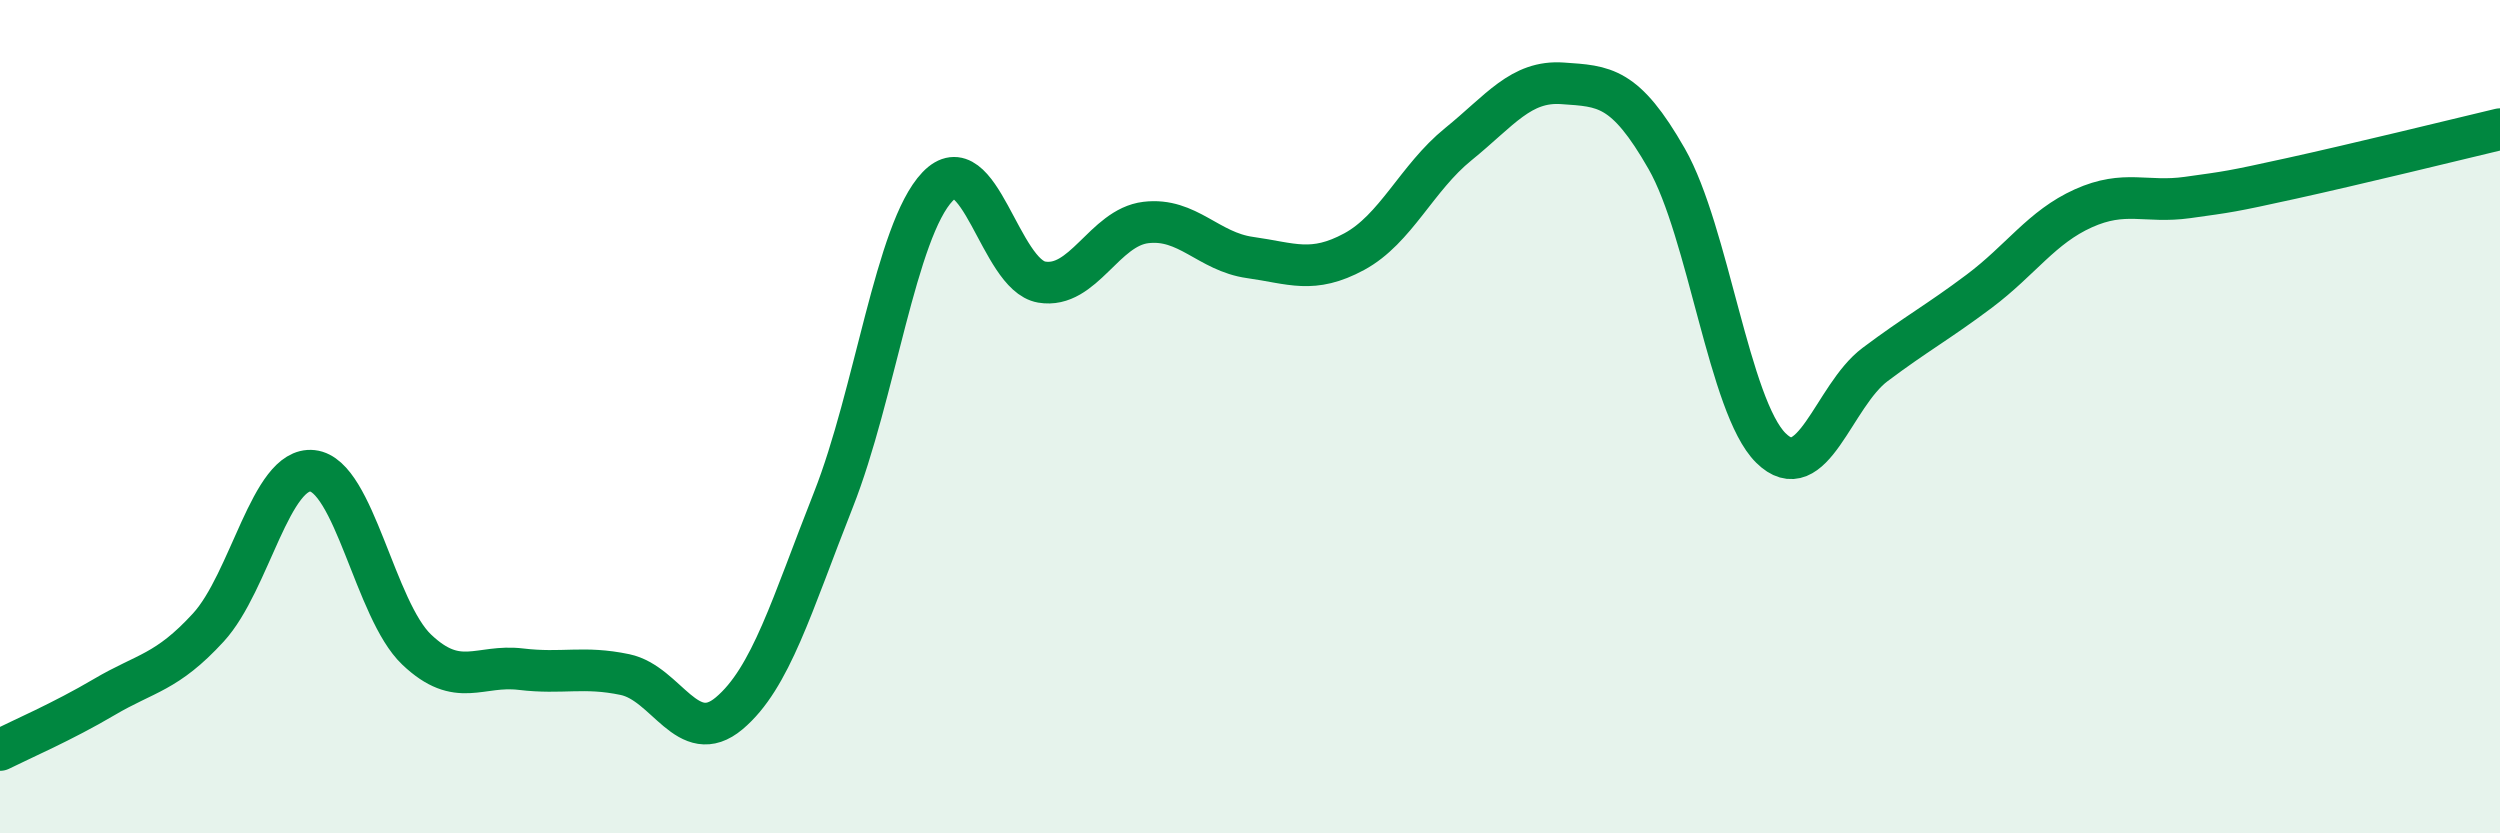
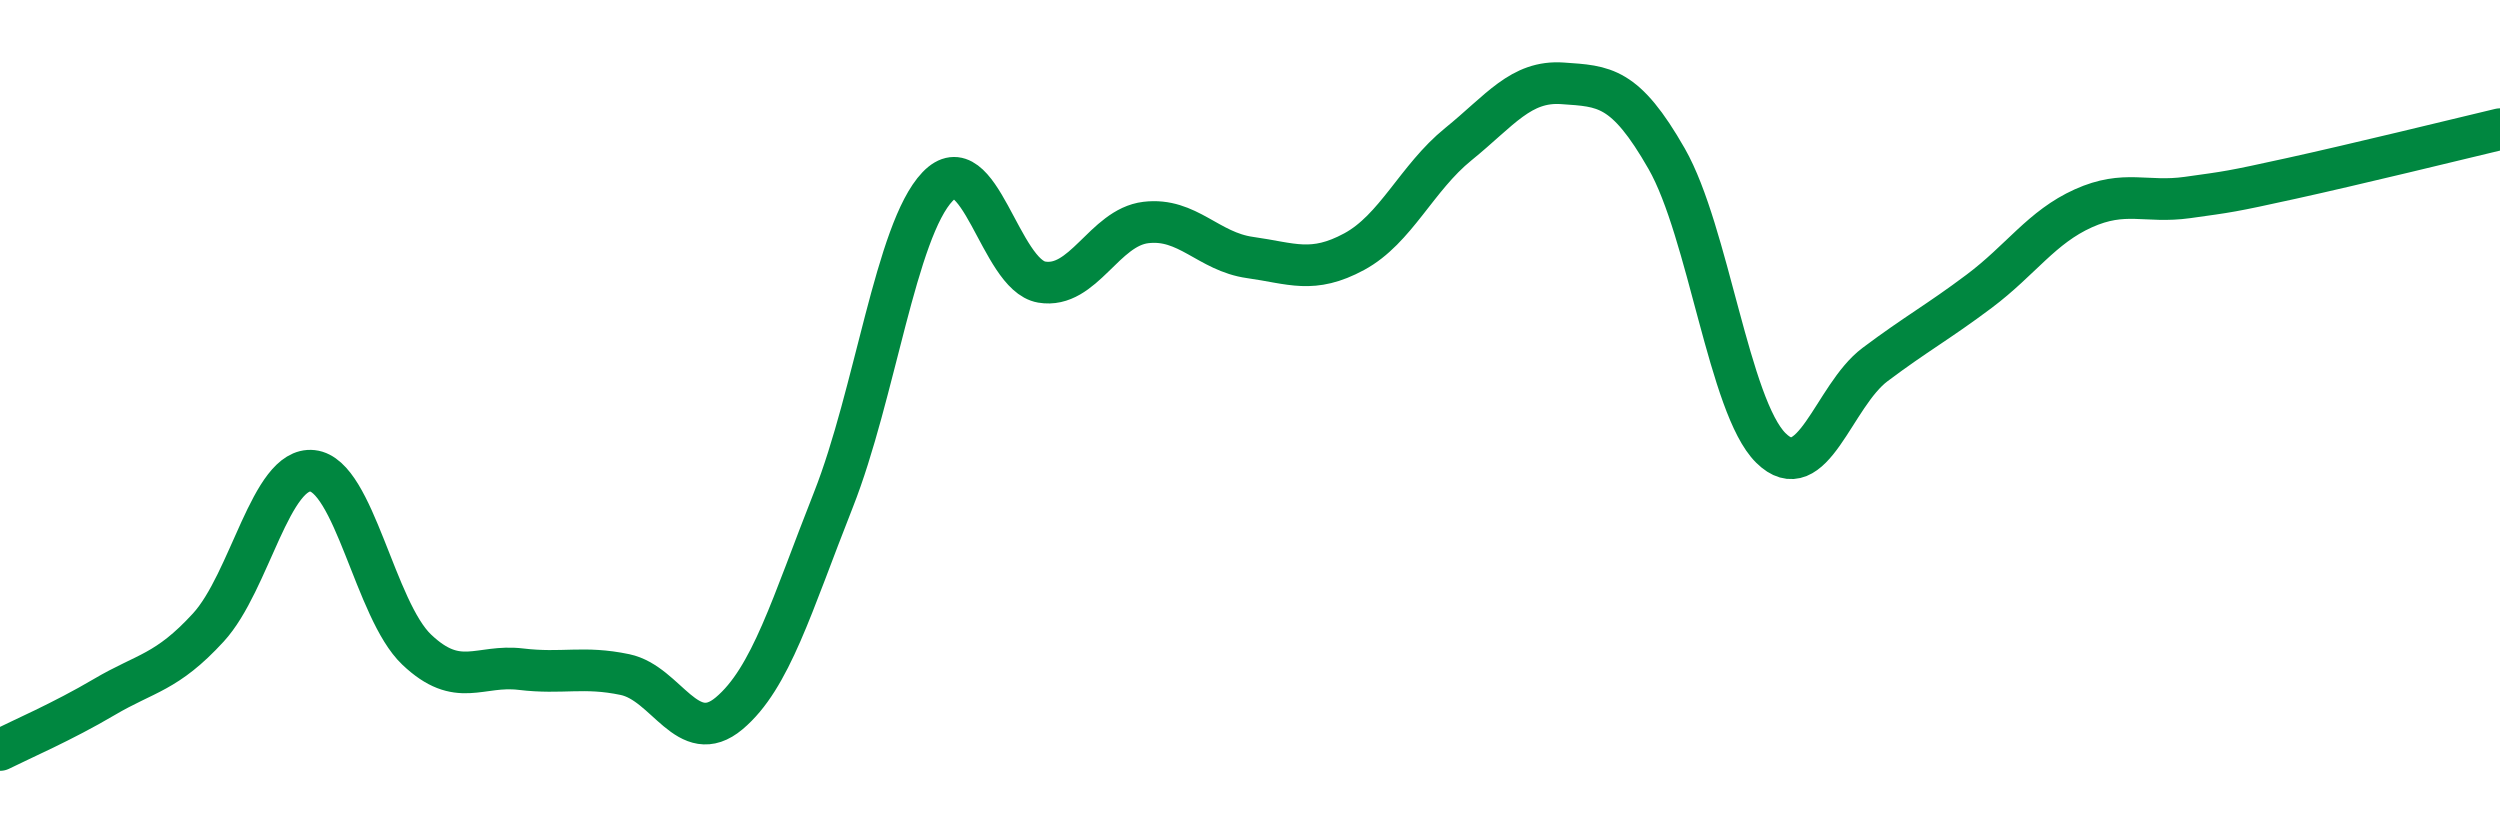
<svg xmlns="http://www.w3.org/2000/svg" width="60" height="20" viewBox="0 0 60 20">
-   <path d="M 0,18 C 0.5,17.75 1.5,17.32 2.5,16.73 C 3.5,16.14 4,16.15 5,15.06 C 6,13.97 6.5,11.19 7.5,11.3 C 8.5,11.41 9,14.64 10,15.59 C 11,16.54 11.5,15.94 12.5,16.06 C 13.5,16.18 14,15.98 15,16.19 C 16,16.4 16.5,17.96 17.5,17.12 C 18.5,16.28 19,14.53 20,12 C 21,9.47 21.5,5.53 22.5,4.48 C 23.5,3.43 24,6.6 25,6.77 C 26,6.94 26.5,5.46 27.5,5.34 C 28.5,5.22 29,6.04 30,6.18 C 31,6.32 31.5,6.58 32.5,6.04 C 33.5,5.5 34,4.27 35,3.46 C 36,2.65 36.5,1.93 37.5,2 C 38.5,2.07 39,2.06 40,3.81 C 41,5.56 41.5,9.76 42.5,10.75 C 43.5,11.74 44,9.5 45,8.75 C 46,8 46.5,7.74 47.5,6.99 C 48.5,6.24 49,5.45 50,5 C 51,4.55 51.5,4.88 52.5,4.74 C 53.5,4.6 53.5,4.61 55,4.28 C 56.5,3.95 59,3.34 60,3.1L60 20L0 20Z" fill="#008740" opacity="0.1" stroke-linecap="round" stroke-linejoin="round" />
  <path d="M 0,18 C 0.5,17.75 1.5,17.32 2.5,16.73 C 3.5,16.14 4,16.15 5,15.06 C 6,13.97 6.5,11.19 7.5,11.3 C 8.5,11.41 9,14.64 10,15.59 C 11,16.54 11.5,15.94 12.5,16.06 C 13.5,16.18 14,15.98 15,16.19 C 16,16.4 16.5,17.96 17.5,17.12 C 18.5,16.28 19,14.53 20,12 C 21,9.47 21.5,5.53 22.5,4.48 C 23.5,3.43 24,6.6 25,6.77 C 26,6.94 26.5,5.46 27.5,5.34 C 28.5,5.22 29,6.04 30,6.18 C 31,6.32 31.5,6.58 32.5,6.04 C 33.5,5.5 34,4.27 35,3.46 C 36,2.65 36.5,1.93 37.5,2 C 38.5,2.07 39,2.06 40,3.81 C 41,5.56 41.5,9.76 42.5,10.75 C 43.5,11.74 44,9.5 45,8.75 C 46,8 46.5,7.74 47.5,6.99 C 48.5,6.24 49,5.45 50,5 C 51,4.55 51.5,4.88 52.5,4.74 C 53.5,4.6 53.5,4.61 55,4.28 C 56.5,3.95 59,3.34 60,3.1" stroke="#008740" stroke-width="1" fill="none" stroke-linecap="round" stroke-linejoin="round" />
</svg>